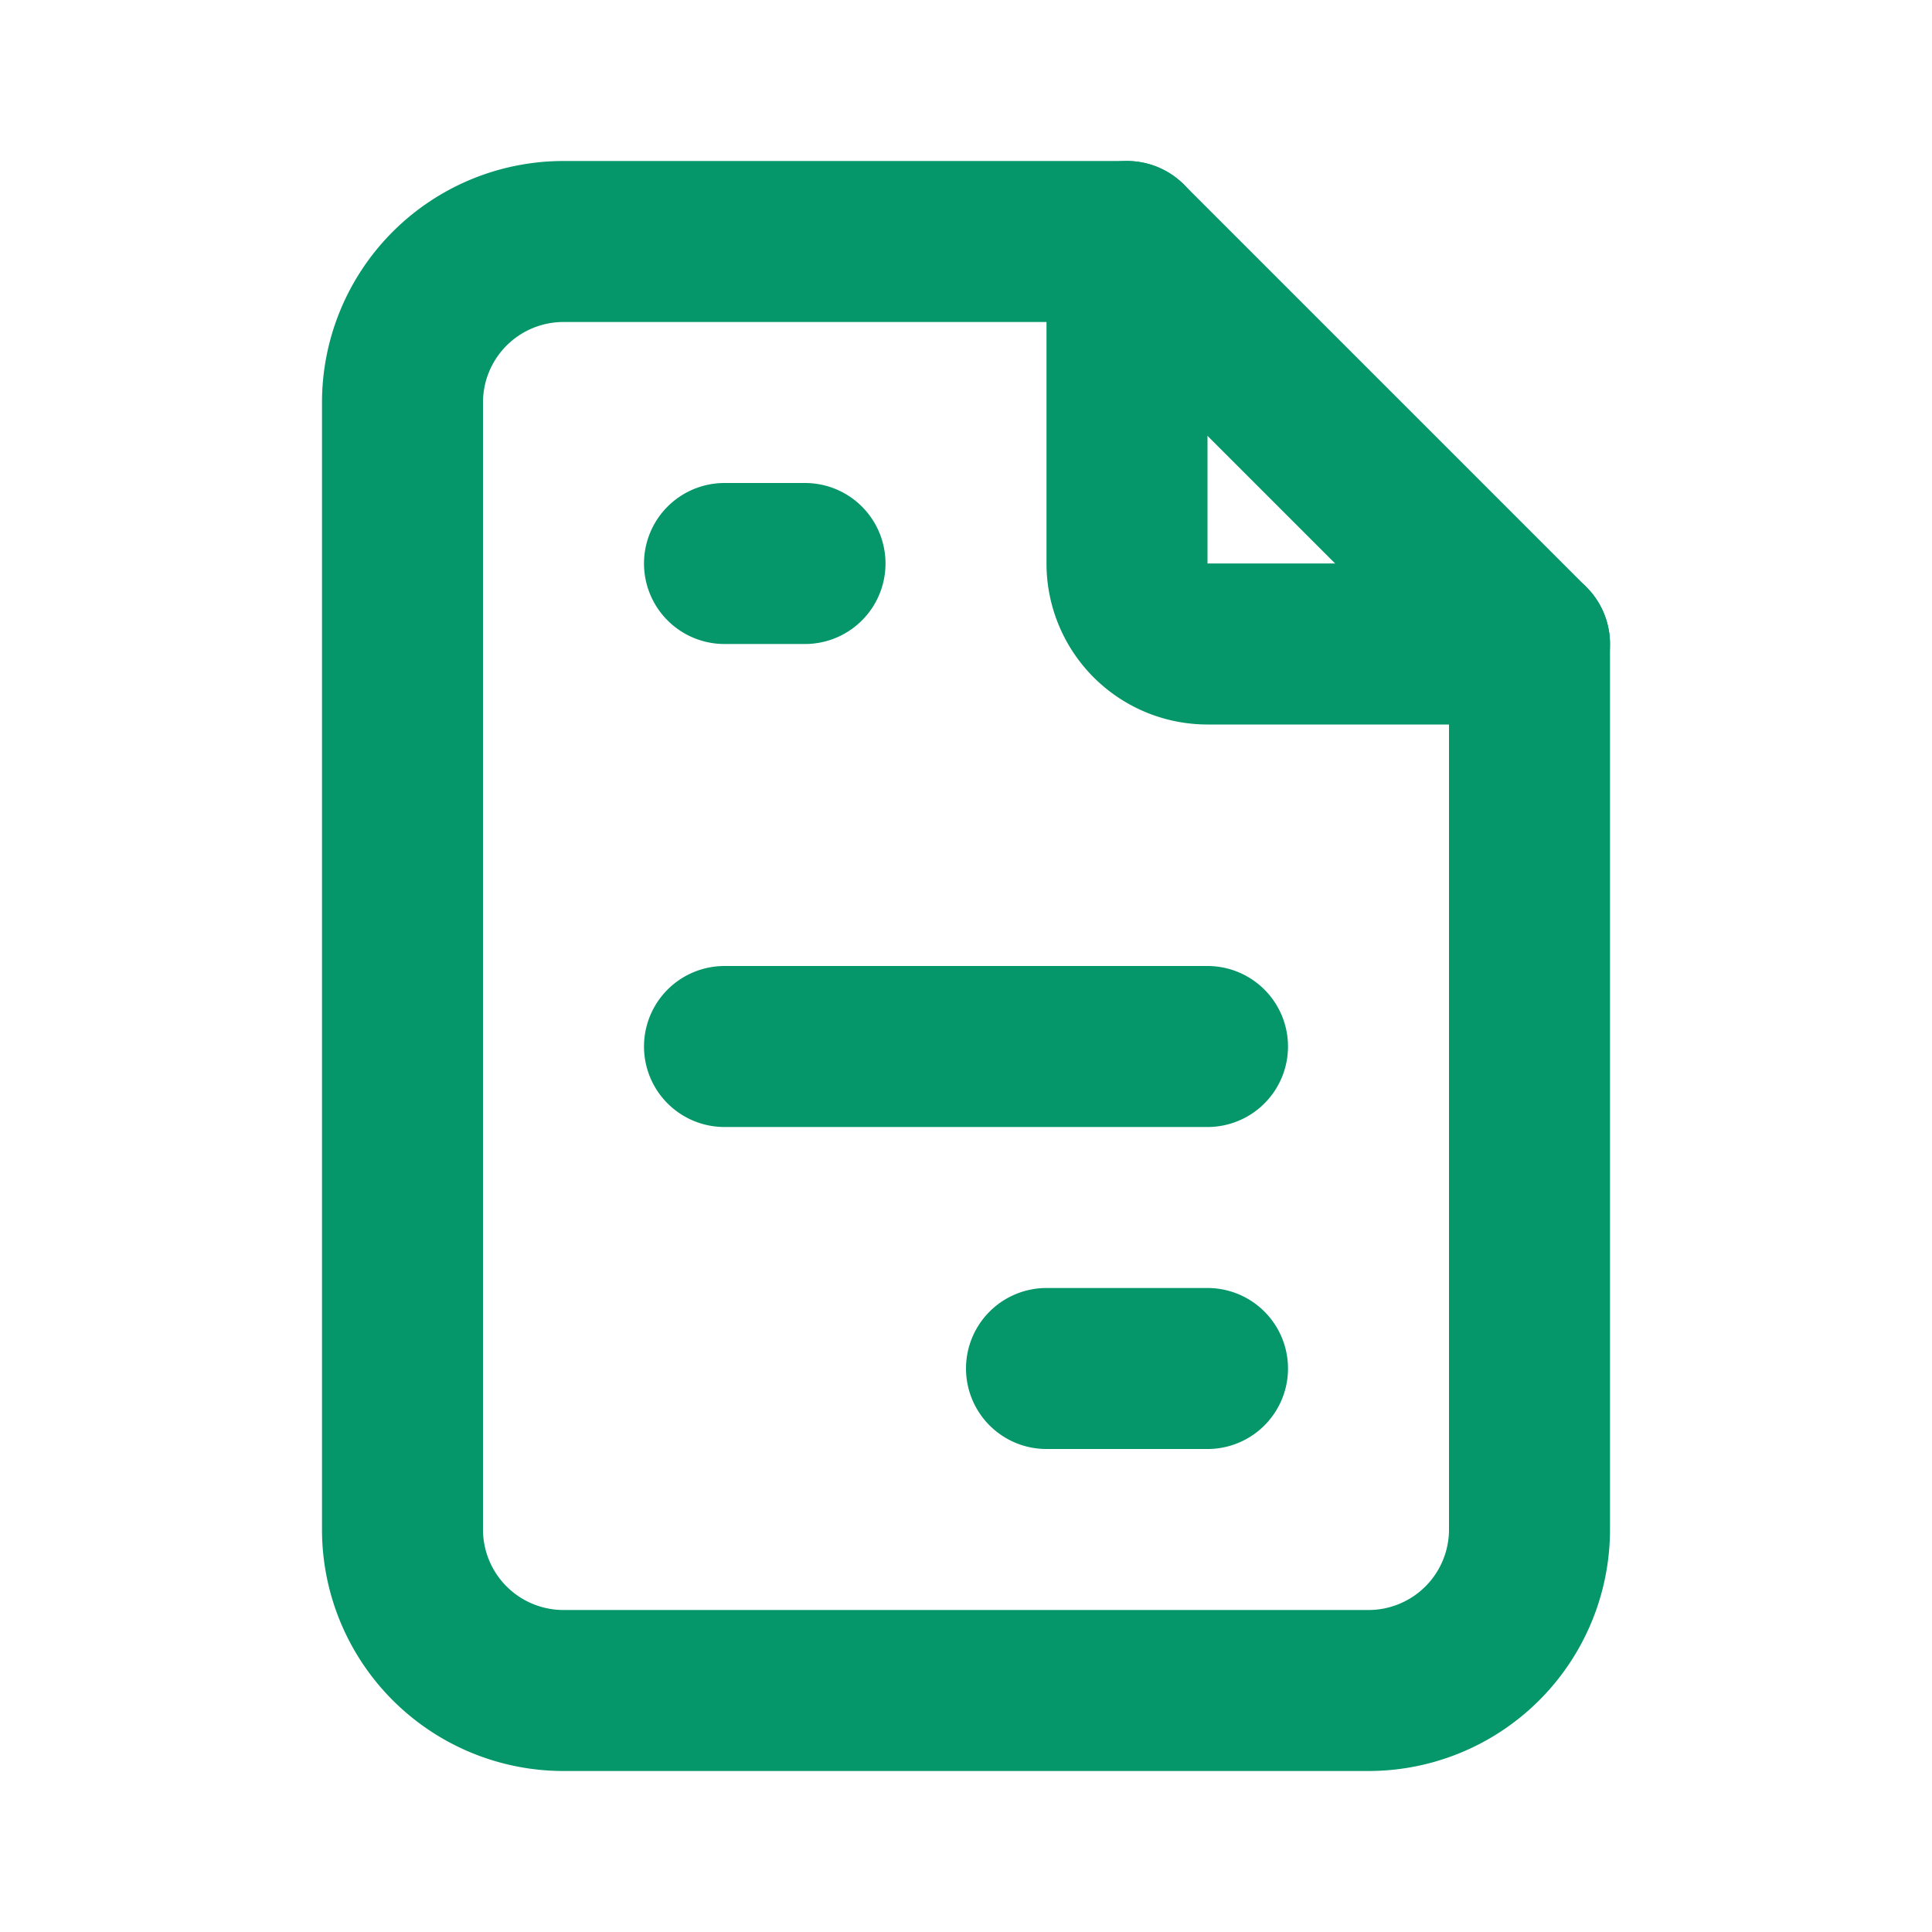
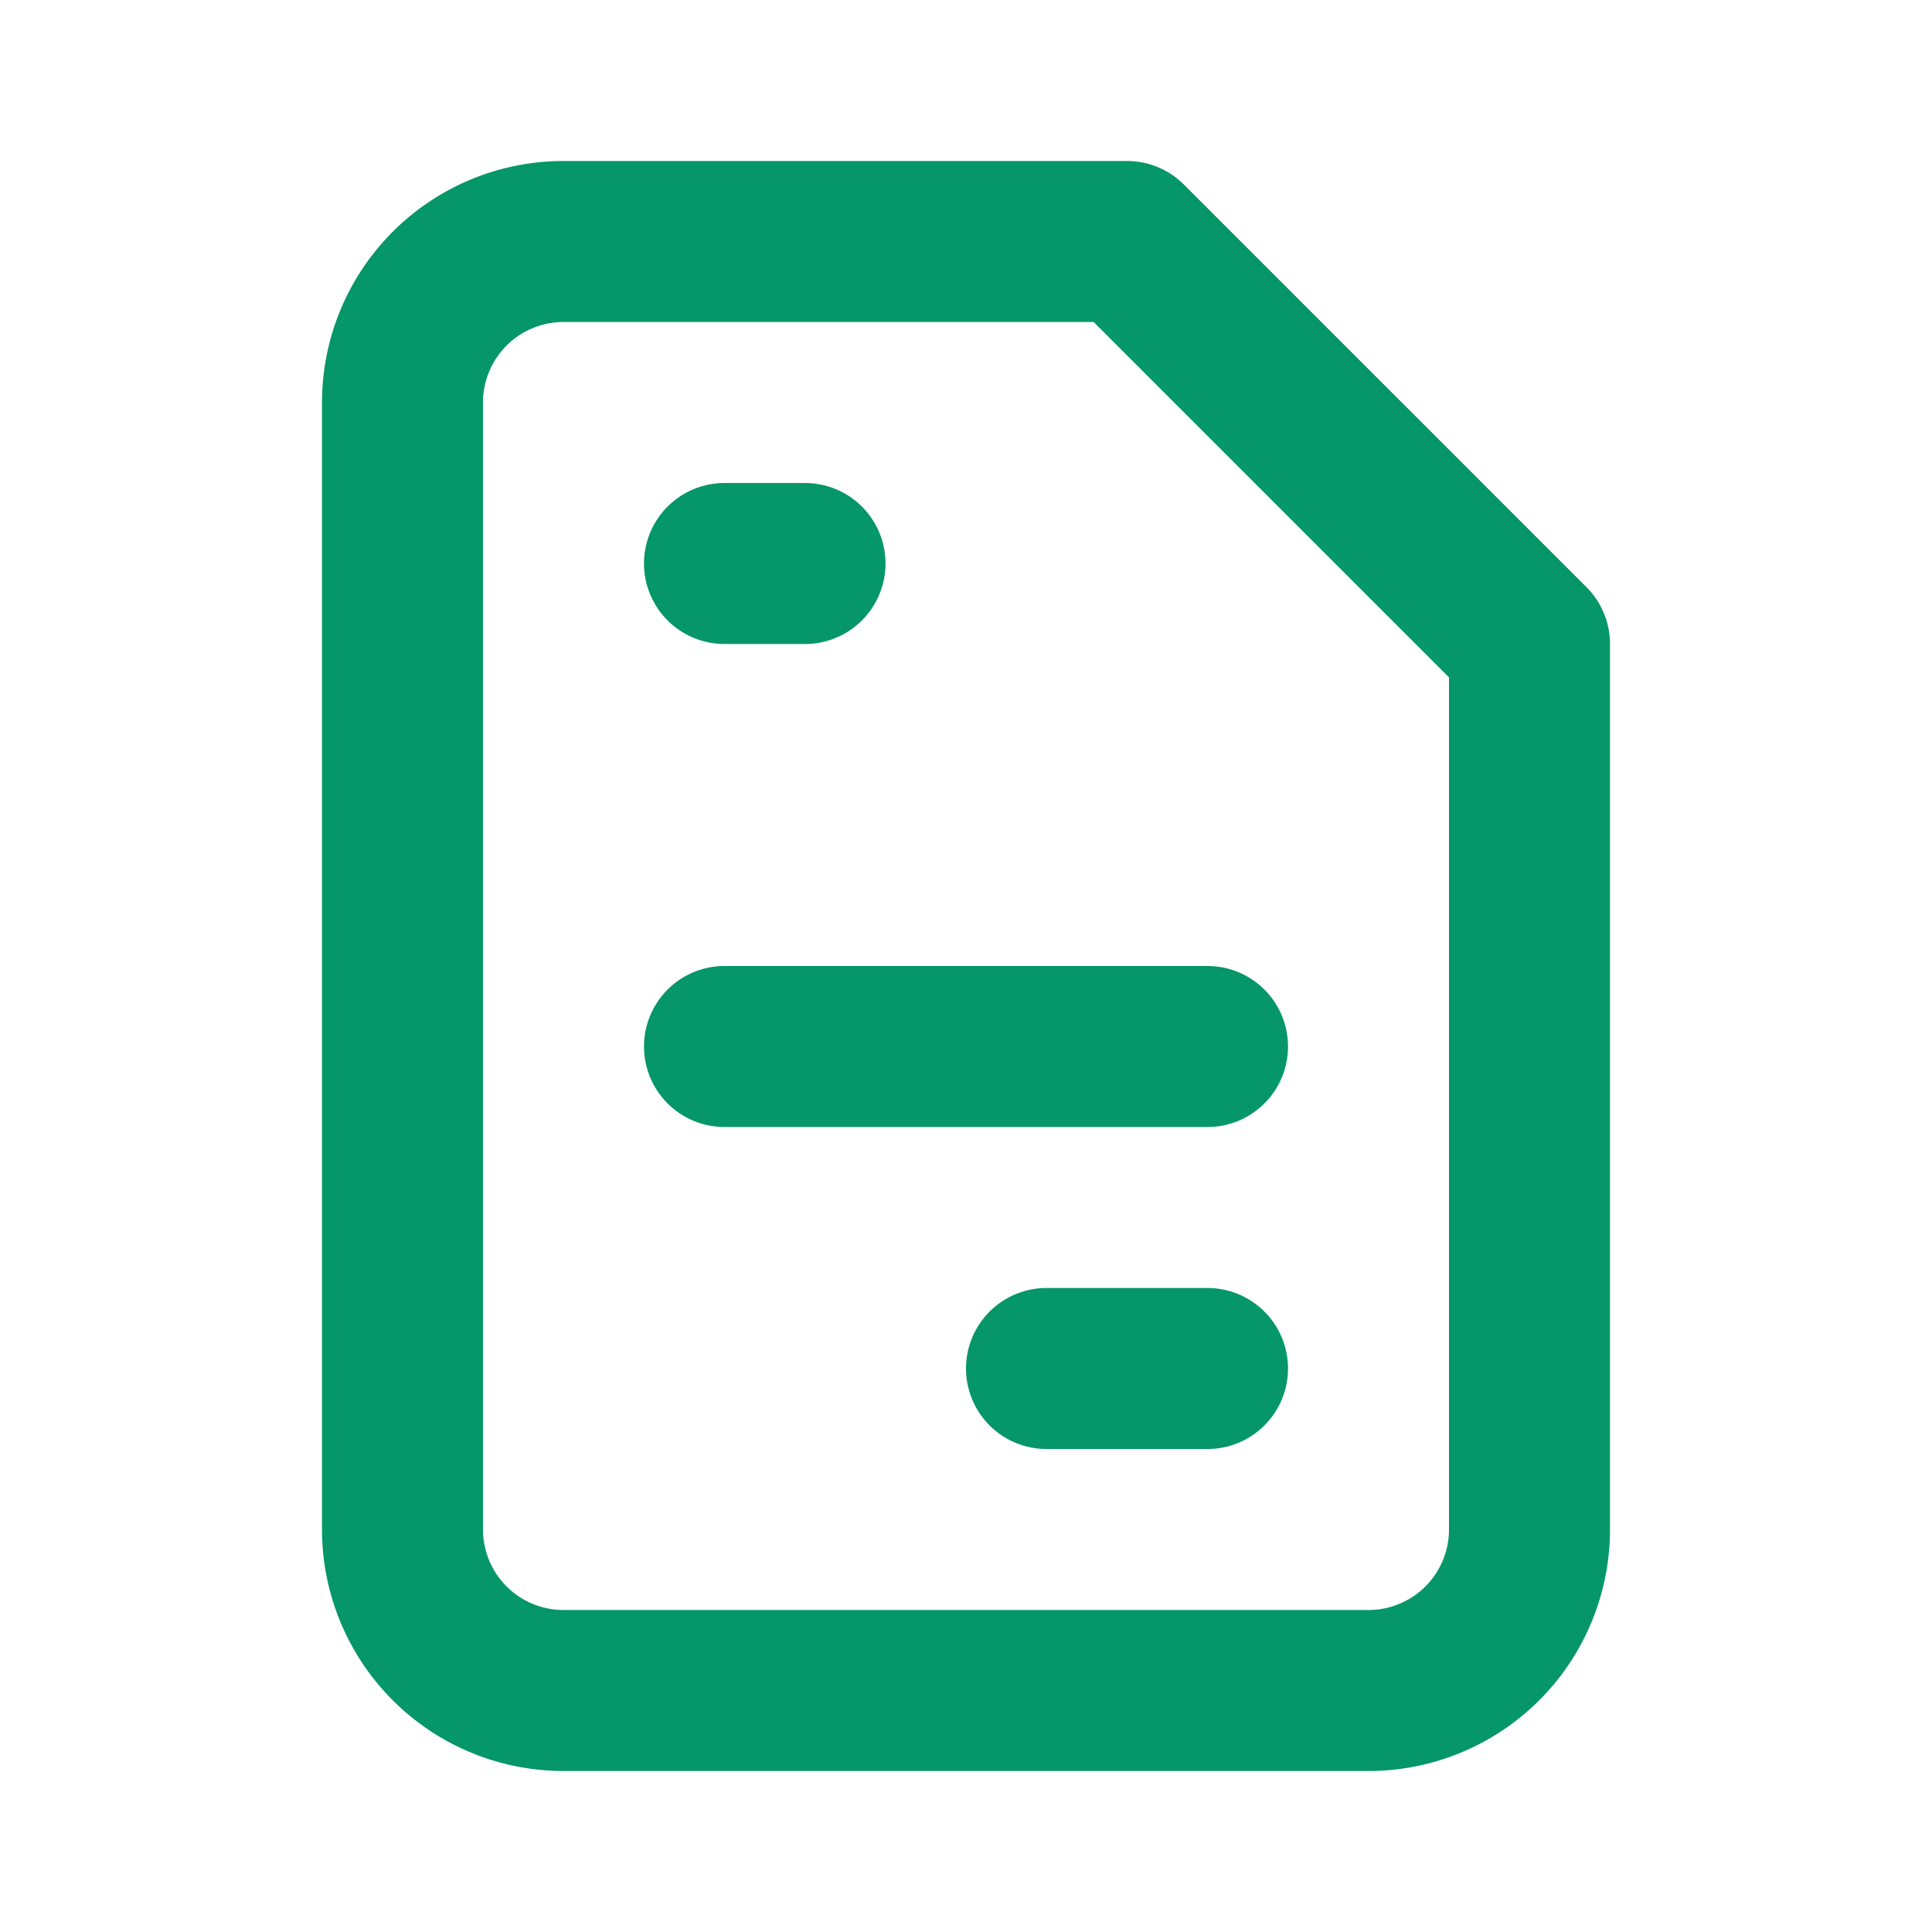
<svg xmlns="http://www.w3.org/2000/svg" width="24" height="24" fill="none" stroke="#059669" stroke-linecap="round" stroke-linejoin="round" stroke-width="2" class="icon icon-tabler icons-tabler-outline icon-tabler-file-invoice">
-   <path stroke="none" d="M0 0h24v24H0z" />
-   <path d="M14 3v4a1 1 0 0 0 1 1h4" />
  <path d="M17 21H7a2 2 0 0 1-2-2V5a2 2 0 0 1 2-2h7l5 5v11a2 2 0 0 1-2 2M9 7h1m-1 6h6m-2 4h2" />
</svg>